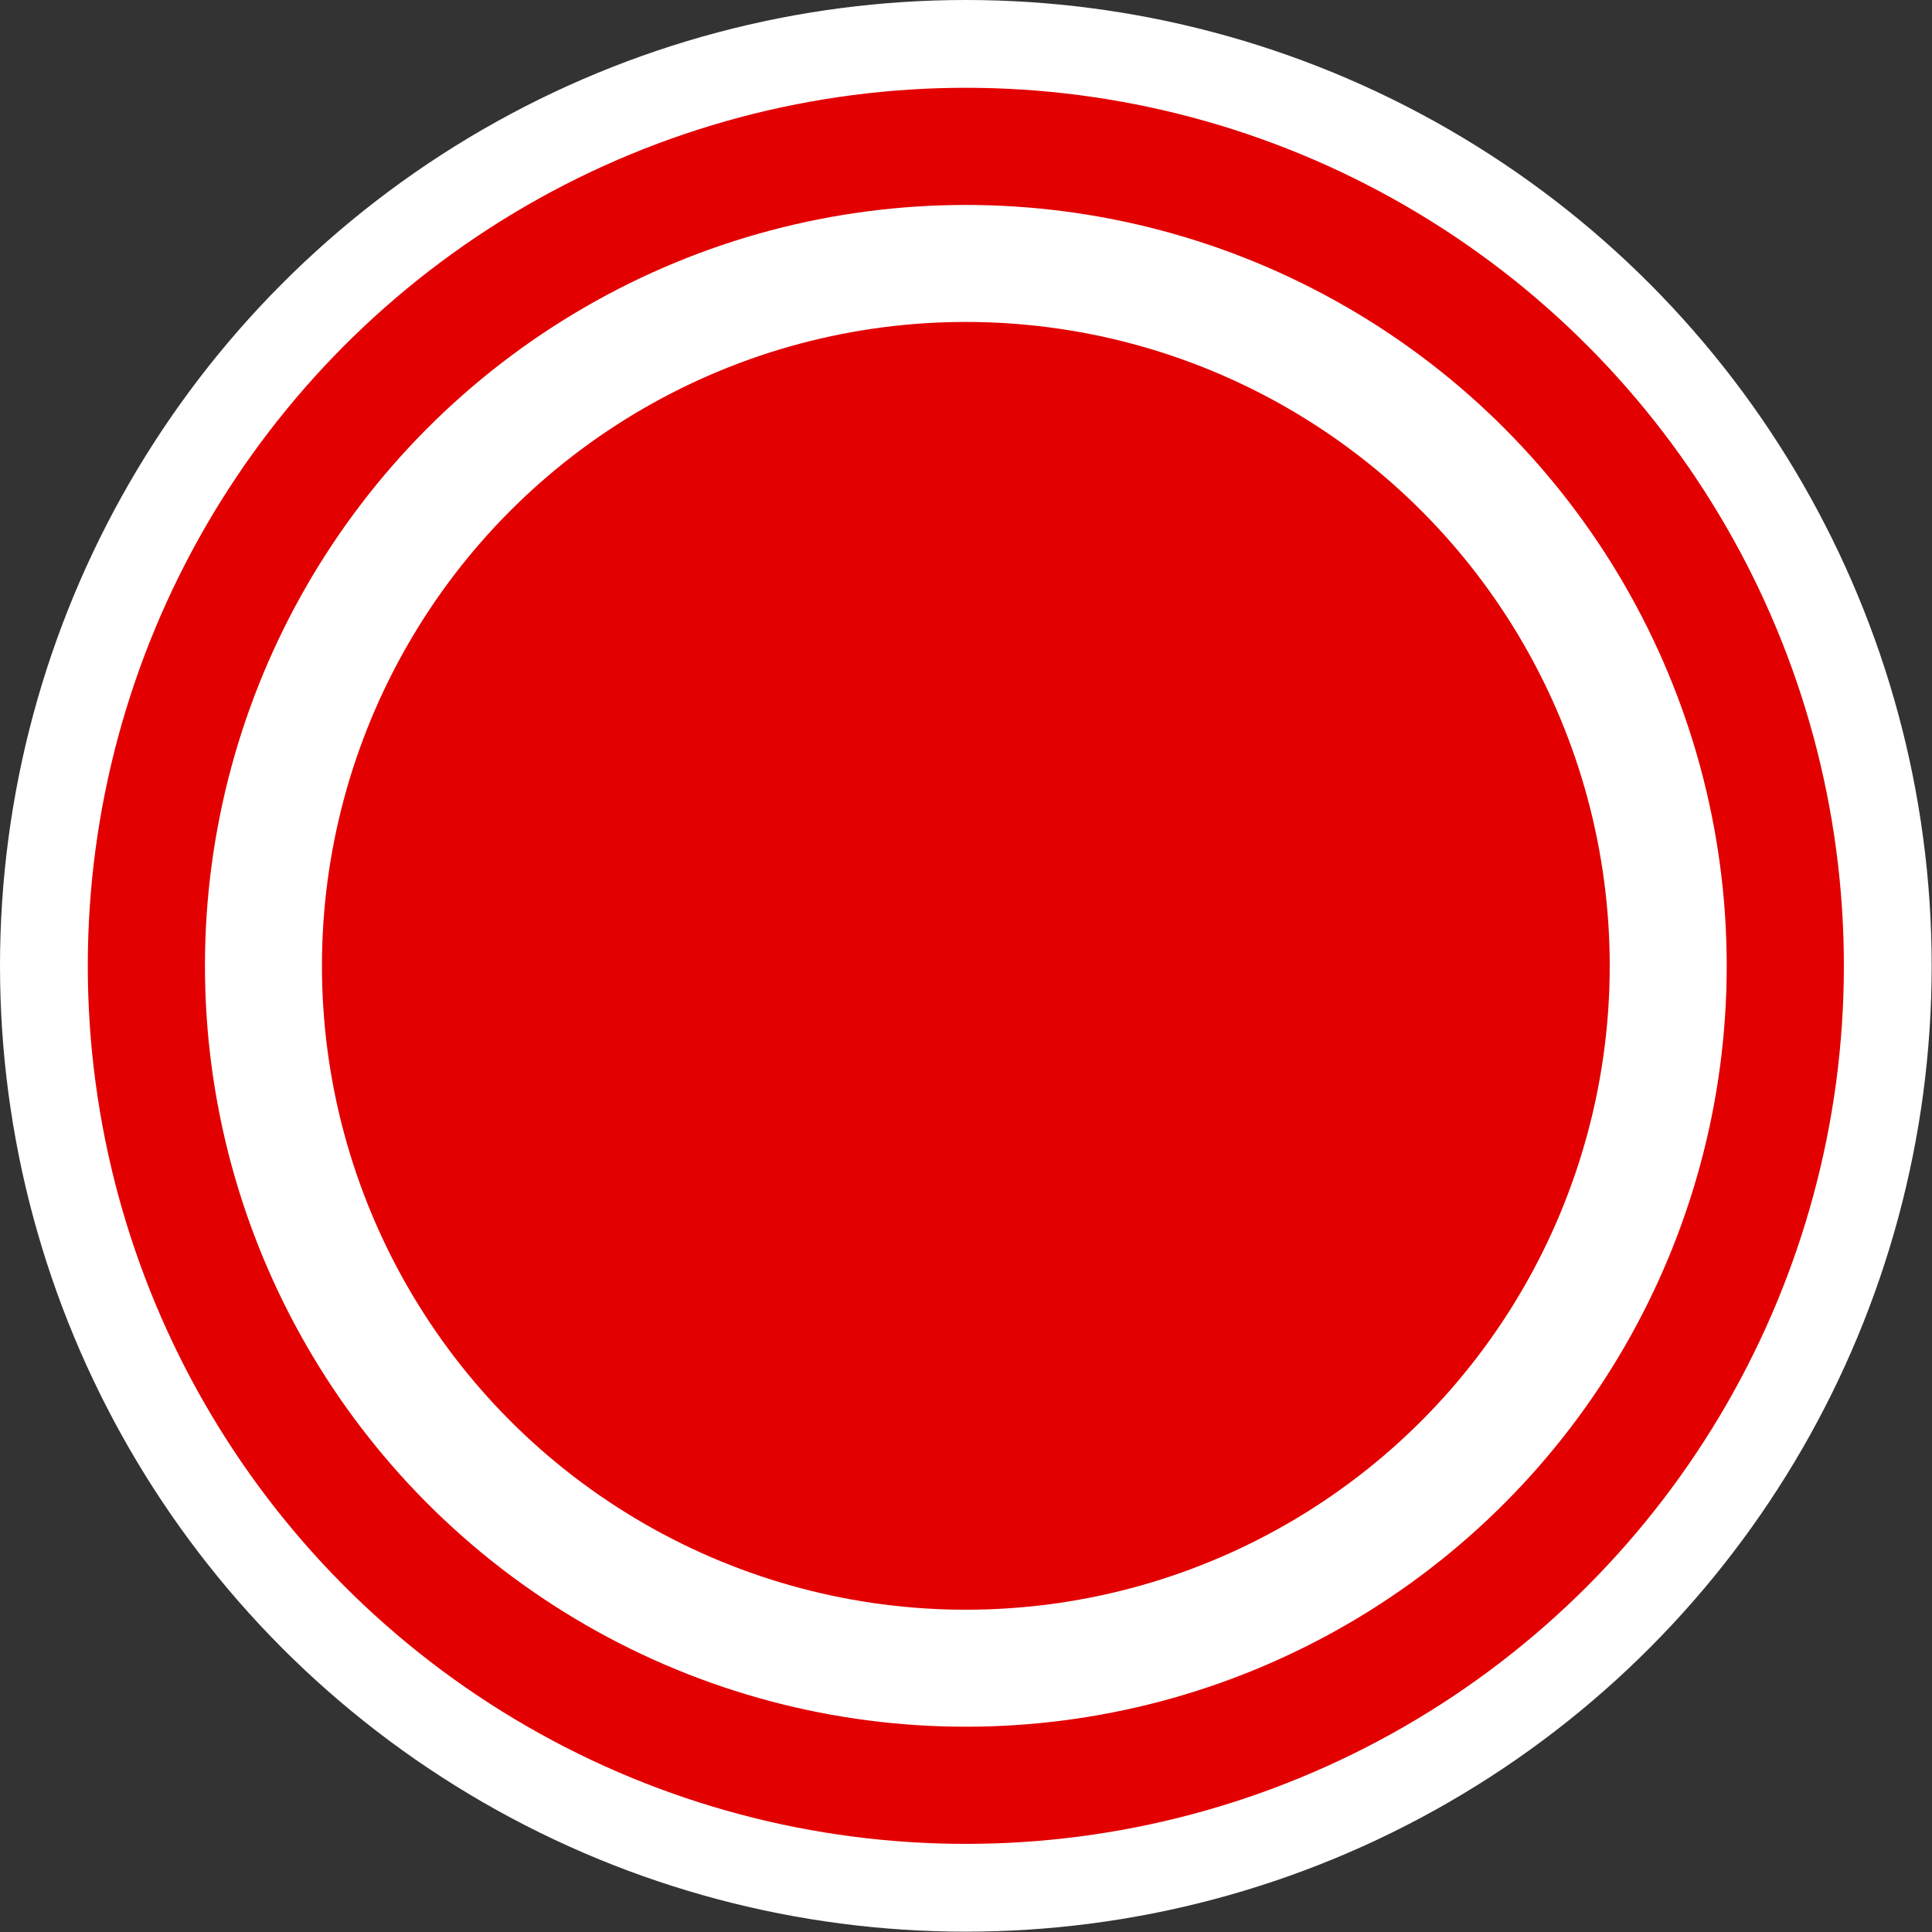
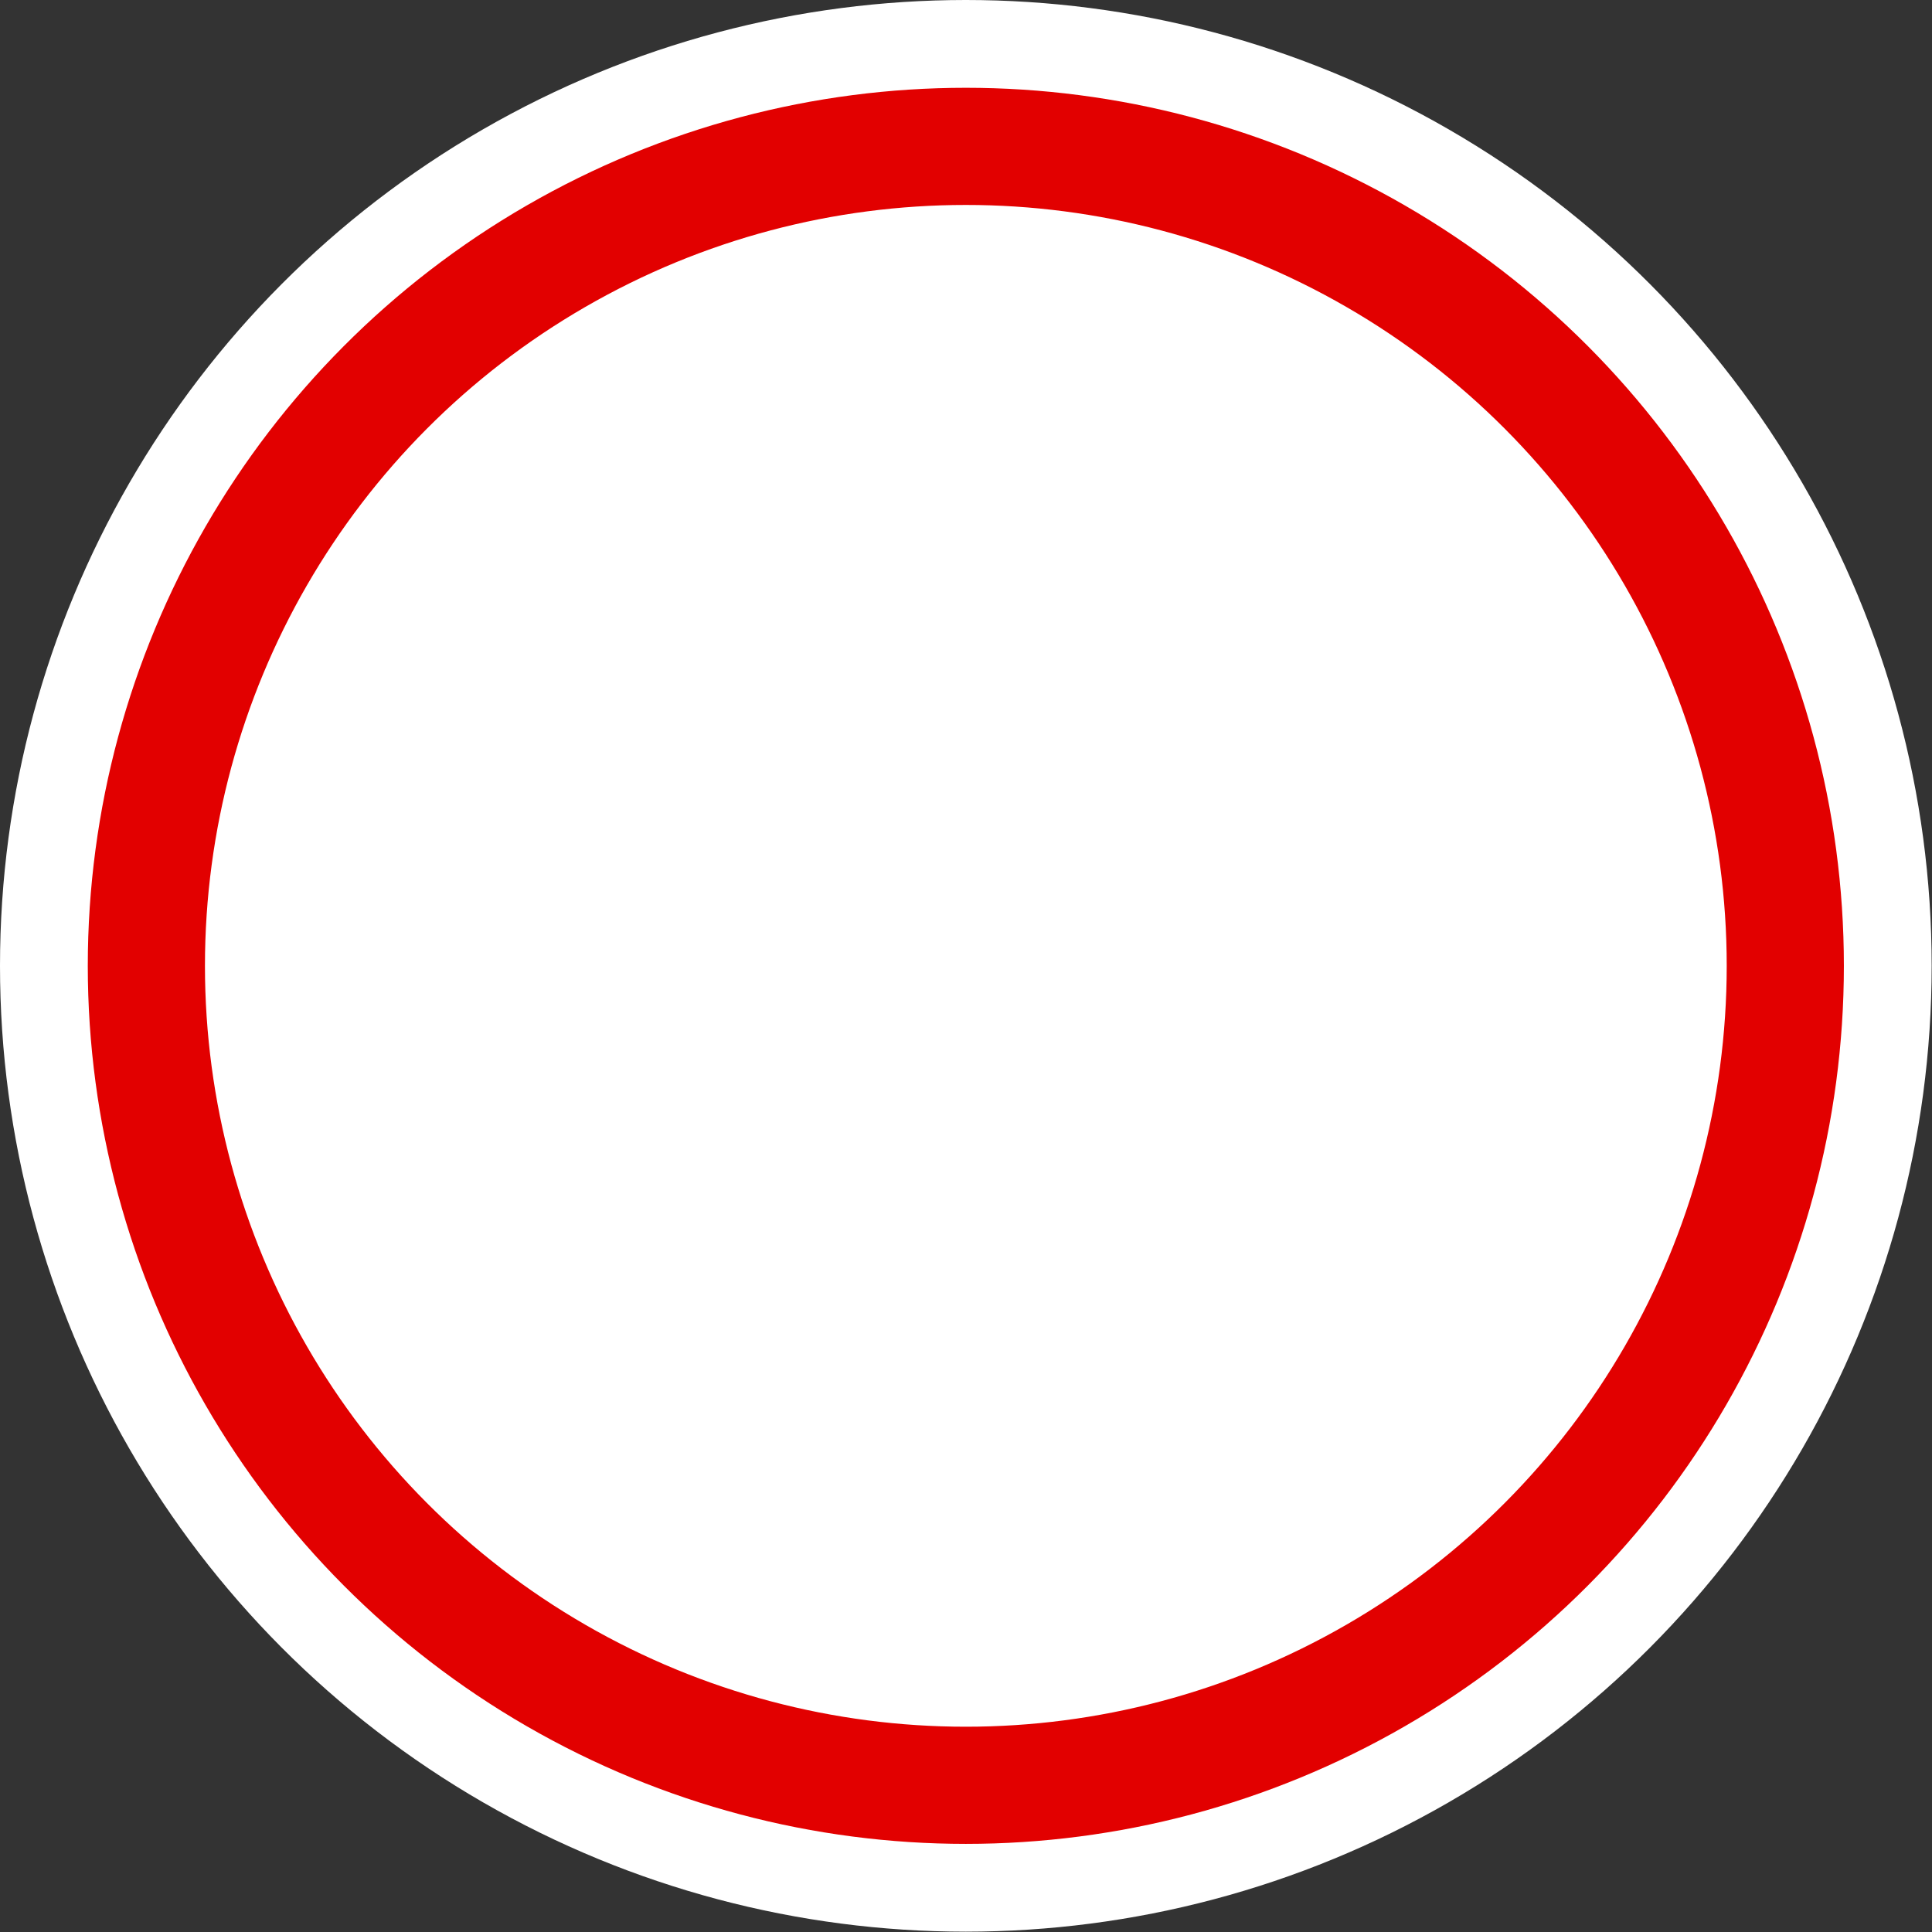
<svg xmlns="http://www.w3.org/2000/svg" height="22" version="1.1" viewBox="0 0 5.821 5.821" width="22">
  <rect x="0" y="0" width="5.821" height="5.821" fill="#333333" stroke="none" />
  <g style="display:inline" transform="translate(0,-2.646)">
    <ellipse cx="2.91" cy="5.556" id="circle1035-852" rx="2.716" ry="2.716" style="display:inline;fill:#ffffff;fill-opacity:1;fill-rule:evenodd;stroke:#ffffff;stroke-width:0.388;stroke-miterlimit:4;stroke-dasharray:none;stroke-opacity:1" />
    <circle cx="2.91" cy="5.556" id="circle936" r="2.469" style="fill:none;fill-opacity:1;fill-rule:evenodd;stroke:#e20000;stroke-width:0.353;stroke-miterlimit:4;stroke-dasharray:none;stroke-opacity:1" />
-     <circle cx="2.91" cy="5.556" id="circle938" r="1.587" style="fill:#e20000;fill-opacity:1;fill-rule:evenodd;stroke:#e20000;stroke-width:0.706;stroke-miterlimit:4;stroke-dasharray:none;stroke-opacity:1" />
  </g>
</svg>